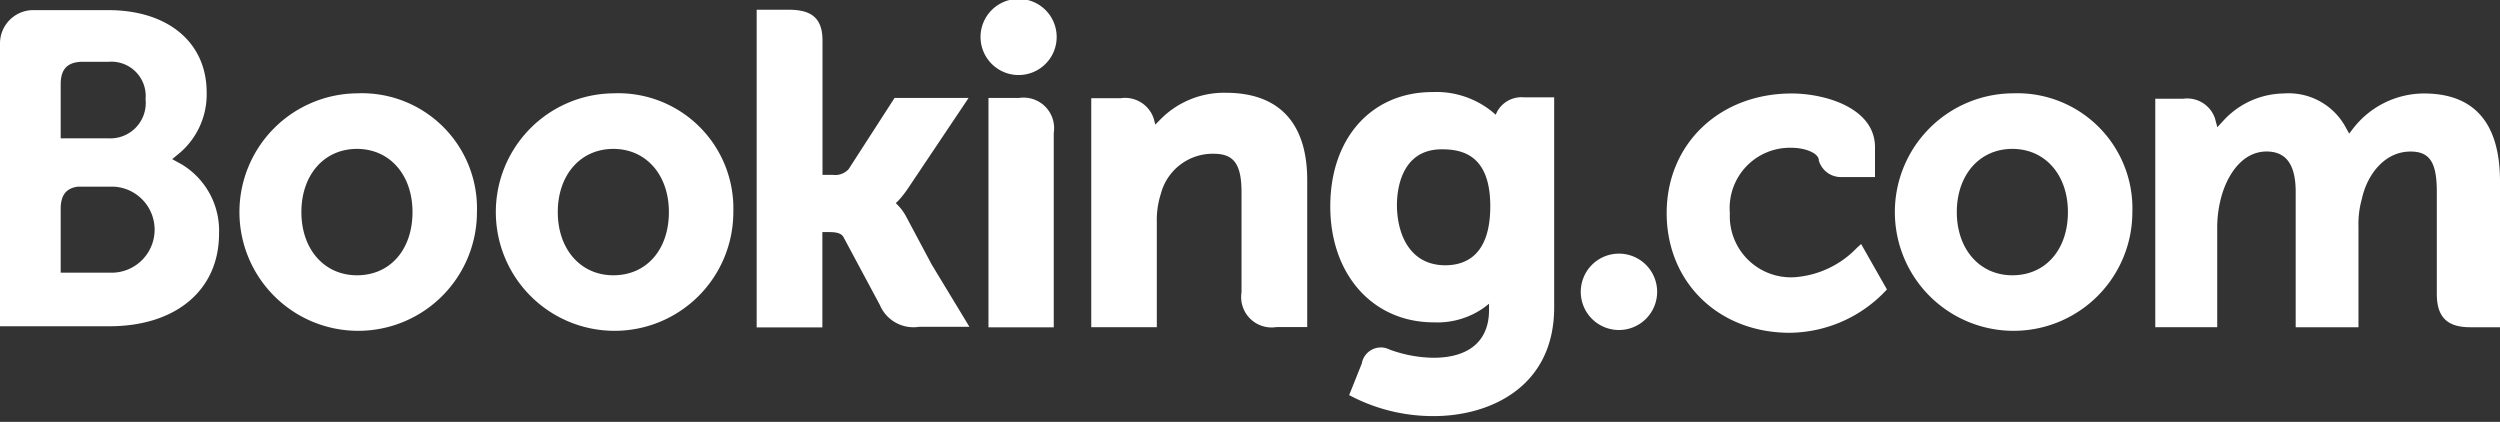
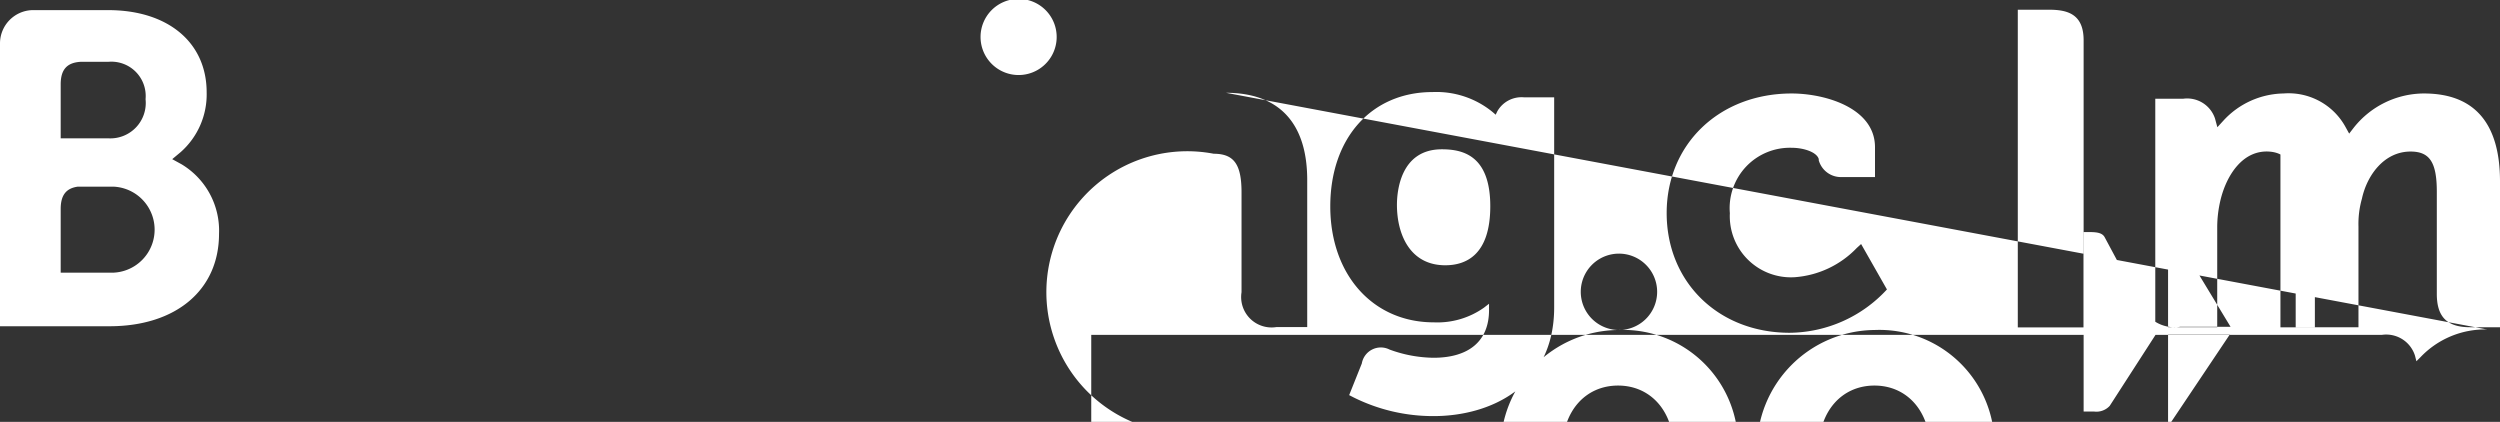
<svg xmlns="http://www.w3.org/2000/svg" width="160" height="27" fill="none" viewBox="0 0 160 27">
  <rect x="0" y="0" width="160" height="27" fill="#333333" stroke="none" />
-   <path fill="#fff" d="M62.756 2.427a2.436 2.436 0 1 1 4.87.017 2.436 2.436 0 0 1-4.87-.017Zm40.8 18.693a2.444 2.444 0 1 0 .017-4.887 2.444 2.444 0 0 0-.017 4.887ZM22.844 5.973a7.6 7.6 0 1 0 7.68 7.6 7.368 7.368 0 0 0-7.68-7.6Zm0 11.645c-2.088 0-3.555-1.662-3.555-4.045 0-2.382 1.458-4.044 3.555-4.044 2.098 0 3.556 1.662 3.556 4.044 0 2.383-1.413 4.045-3.556 4.045Zm35.2-3.662c-.149-.301-.344-.577-.577-.818l-.134-.143.143-.133c.223-.242.428-.5.613-.773l3.902-5.822h-4.738l-2.942 4.56a1.156 1.156 0 0 1-1.004.364h-.667V2.578c0-1.716-1.076-1.956-2.231-1.956h-1.982v20.33h4.204v-6.099h.391c.48 0 .81.054.96.32l2.33 4.347a2.33 2.33 0 0 0 2.506 1.396h3.226l-2.408-3.974-1.592-2.986Zm20.418-8.018a5.707 5.707 0 0 0-4.266 1.778l-.258.257-.09-.355a1.929 1.929 0 0 0-2.115-1.334H69.84v14.658h4.196v-6.755a5.43 5.43 0 0 1 .257-1.778A3.431 3.431 0 0 1 77.68 9.84c1.298 0 1.778.684 1.778 2.471v6.391a1.947 1.947 0 0 0 2.23 2.231h1.974V11.61c.027-3.707-1.778-5.671-5.2-5.671Zm-13.226.329h-1.974V20.95h4.178V8.507a1.954 1.954 0 0 0-2.204-2.24Zm-25.983-.294a7.6 7.6 0 1 0 7.68 7.6 7.37 7.37 0 0 0-7.68-7.6Zm0 11.645c-2.089 0-3.555-1.662-3.555-4.045 0-2.382 1.458-4.044 3.555-4.044 2.098 0 3.556 1.662 3.556 4.044 0 2.383-1.413 4.045-3.556 4.045Zm89.538-11.645a7.6 7.6 0 1 0 7.68 7.6 7.355 7.355 0 0 0-.52-2.965 7.369 7.369 0 0 0-7.16-4.634Zm0 11.645c-2.089 0-3.555-1.662-3.555-4.045 0-2.382 1.457-4.044 3.555-4.044s3.556 1.662 3.556 4.044c0 2.383-1.414 4.045-3.556 4.045ZM97.547 6.23a1.78 1.78 0 0 0-1.716.889l-.107.222-.195-.169a5.68 5.68 0 0 0-3.849-1.28c-3.902 0-6.542 2.943-6.542 7.316 0 4.373 2.729 7.422 6.622 7.422a5.164 5.164 0 0 0 3.218-.942l.32-.249v.409c0 1.964-1.271 3.049-3.556 3.049a8.413 8.413 0 0 1-2.809-.525 1.235 1.235 0 0 0-1.777.89l-.81 2.026.294.151c1.59.79 3.344 1.198 5.12 1.191 3.556 0 7.707-1.831 7.707-6.96V6.231h-1.92Zm-5.05 10.747c-2.275 0-3.093-2-3.093-3.867 0-.827.205-3.555 2.872-3.555 1.324 0 3.102.373 3.102 3.644 0 3.129-1.565 3.778-2.88 3.778Zm-80.861-6.454-.614-.337.534-.445a4.926 4.926 0 0 0 1.67-3.83c0-3.2-2.48-5.263-6.302-5.263h-4.87A2.133 2.133 0 0 0 0 2.747V20.88h7.004c4.258 0 7.014-2.32 7.014-5.92a4.95 4.95 0 0 0-2.382-4.436ZM3.884 5.396c0-.943.4-1.387 1.272-1.44h1.777a2.196 2.196 0 0 1 2.383 2.39A2.267 2.267 0 0 1 6.95 8.854H3.884V5.396ZM7.29 17.449H3.884v-4.071c0-.89.347-1.325 1.085-1.431h2.32a2.755 2.755 0 0 1 0 5.502ZM155.138 5.982a5.761 5.761 0 0 0-4.489 2.178l-.302.391-.24-.435a4.154 4.154 0 0 0-3.956-2.134 5.332 5.332 0 0 0-3.849 1.734l-.391.426-.151-.56a1.878 1.878 0 0 0-2.044-1.262h-1.778v14.622h3.964V14.49a7.552 7.552 0 0 1 .214-1.707c.382-1.564 1.431-3.244 3.191-3.075 1.084.106 1.617.942 1.617 2.568v8.667h4.018V14.49a5.9 5.9 0 0 1 .222-1.778c.32-1.484 1.414-3.013 3.112-3.013 1.226 0 1.68.693 1.68 2.569v6.542c0 1.475.657 2.133 2.133 2.133H160V11.61c0-3.733-1.644-5.627-4.862-5.627Zm-36.302 9.885a6.119 6.119 0 0 1-3.983 1.875 3.913 3.913 0 0 1-4.142-4.098 3.87 3.87 0 0 1 1.039-2.98 3.863 3.863 0 0 1 2.917-1.206c.746 0 1.6.266 1.733.72v.08a1.474 1.474 0 0 0 1.422 1.075H120v-1.91c0-2.525-3.209-3.44-5.333-3.44-4.614 0-8 3.226-8 7.653 0 4.426 3.315 7.662 7.875 7.662a8.563 8.563 0 0 0 6.222-2.774l-1.653-2.906-.275.249Z" />
+   <path fill="#fff" d="M62.756 2.427a2.436 2.436 0 1 1 4.87.017 2.436 2.436 0 0 1-4.87-.017Zm40.8 18.693a2.444 2.444 0 1 0 .017-4.887 2.444 2.444 0 0 0-.017 4.887Za7.6 7.6 0 1 0 7.68 7.6 7.368 7.368 0 0 0-7.68-7.6Zm0 11.645c-2.088 0-3.555-1.662-3.555-4.045 0-2.382 1.458-4.044 3.555-4.044 2.098 0 3.556 1.662 3.556 4.044 0 2.383-1.413 4.045-3.556 4.045Zm35.2-3.662c-.149-.301-.344-.577-.577-.818l-.134-.143.143-.133c.223-.242.428-.5.613-.773l3.902-5.822h-4.738l-2.942 4.56a1.156 1.156 0 0 1-1.004.364h-.667V2.578c0-1.716-1.076-1.956-2.231-1.956h-1.982v20.33h4.204v-6.099h.391c.48 0 .81.054.96.32l2.33 4.347a2.33 2.33 0 0 0 2.506 1.396h3.226l-2.408-3.974-1.592-2.986Zm20.418-8.018a5.707 5.707 0 0 0-4.266 1.778l-.258.257-.09-.355a1.929 1.929 0 0 0-2.115-1.334H69.84v14.658h4.196v-6.755a5.43 5.43 0 0 1 .257-1.778A3.431 3.431 0 0 1 77.68 9.84c1.298 0 1.778.684 1.778 2.471v6.391a1.947 1.947 0 0 0 2.23 2.231h1.974V11.61c.027-3.707-1.778-5.671-5.2-5.671Zm-13.226.329h-1.974V20.95h4.178V8.507a1.954 1.954 0 0 0-2.204-2.24Zm-25.983-.294a7.6 7.6 0 1 0 7.68 7.6 7.37 7.37 0 0 0-7.68-7.6Zm0 11.645c-2.089 0-3.555-1.662-3.555-4.045 0-2.382 1.458-4.044 3.555-4.044 2.098 0 3.556 1.662 3.556 4.044 0 2.383-1.413 4.045-3.556 4.045Zm89.538-11.645a7.6 7.6 0 1 0 7.68 7.6 7.355 7.355 0 0 0-.52-2.965 7.369 7.369 0 0 0-7.16-4.634Zm0 11.645c-2.089 0-3.555-1.662-3.555-4.045 0-2.382 1.457-4.044 3.555-4.044s3.556 1.662 3.556 4.044c0 2.383-1.414 4.045-3.556 4.045ZM97.547 6.23a1.78 1.78 0 0 0-1.716.889l-.107.222-.195-.169a5.68 5.68 0 0 0-3.849-1.28c-3.902 0-6.542 2.943-6.542 7.316 0 4.373 2.729 7.422 6.622 7.422a5.164 5.164 0 0 0 3.218-.942l.32-.249v.409c0 1.964-1.271 3.049-3.556 3.049a8.413 8.413 0 0 1-2.809-.525 1.235 1.235 0 0 0-1.777.89l-.81 2.026.294.151c1.59.79 3.344 1.198 5.12 1.191 3.556 0 7.707-1.831 7.707-6.96V6.231h-1.92Zm-5.05 10.747c-2.275 0-3.093-2-3.093-3.867 0-.827.205-3.555 2.872-3.555 1.324 0 3.102.373 3.102 3.644 0 3.129-1.565 3.778-2.88 3.778Zm-80.861-6.454-.614-.337.534-.445a4.926 4.926 0 0 0 1.67-3.83c0-3.2-2.48-5.263-6.302-5.263h-4.87A2.133 2.133 0 0 0 0 2.747V20.88h7.004c4.258 0 7.014-2.32 7.014-5.92a4.95 4.95 0 0 0-2.382-4.436ZM3.884 5.396c0-.943.4-1.387 1.272-1.44h1.777a2.196 2.196 0 0 1 2.383 2.39A2.267 2.267 0 0 1 6.95 8.854H3.884V5.396ZM7.29 17.449H3.884v-4.071c0-.89.347-1.325 1.085-1.431h2.32a2.755 2.755 0 0 1 0 5.502ZM155.138 5.982a5.761 5.761 0 0 0-4.489 2.178l-.302.391-.24-.435a4.154 4.154 0 0 0-3.956-2.134 5.332 5.332 0 0 0-3.849 1.734l-.391.426-.151-.56a1.878 1.878 0 0 0-2.044-1.262h-1.778v14.622h3.964V14.49a7.552 7.552 0 0 1 .214-1.707c.382-1.564 1.431-3.244 3.191-3.075 1.084.106 1.617.942 1.617 2.568v8.667h4.018V14.49a5.9 5.9 0 0 1 .222-1.778c.32-1.484 1.414-3.013 3.112-3.013 1.226 0 1.68.693 1.68 2.569v6.542c0 1.475.657 2.133 2.133 2.133H160V11.61c0-3.733-1.644-5.627-4.862-5.627Zm-36.302 9.885a6.119 6.119 0 0 1-3.983 1.875 3.913 3.913 0 0 1-4.142-4.098 3.87 3.87 0 0 1 1.039-2.98 3.863 3.863 0 0 1 2.917-1.206c.746 0 1.6.266 1.733.72v.08a1.474 1.474 0 0 0 1.422 1.075H120v-1.91c0-2.525-3.209-3.44-5.333-3.44-4.614 0-8 3.226-8 7.653 0 4.426 3.315 7.662 7.875 7.662a8.563 8.563 0 0 0 6.222-2.774l-1.653-2.906-.275.249Z" />
</svg>